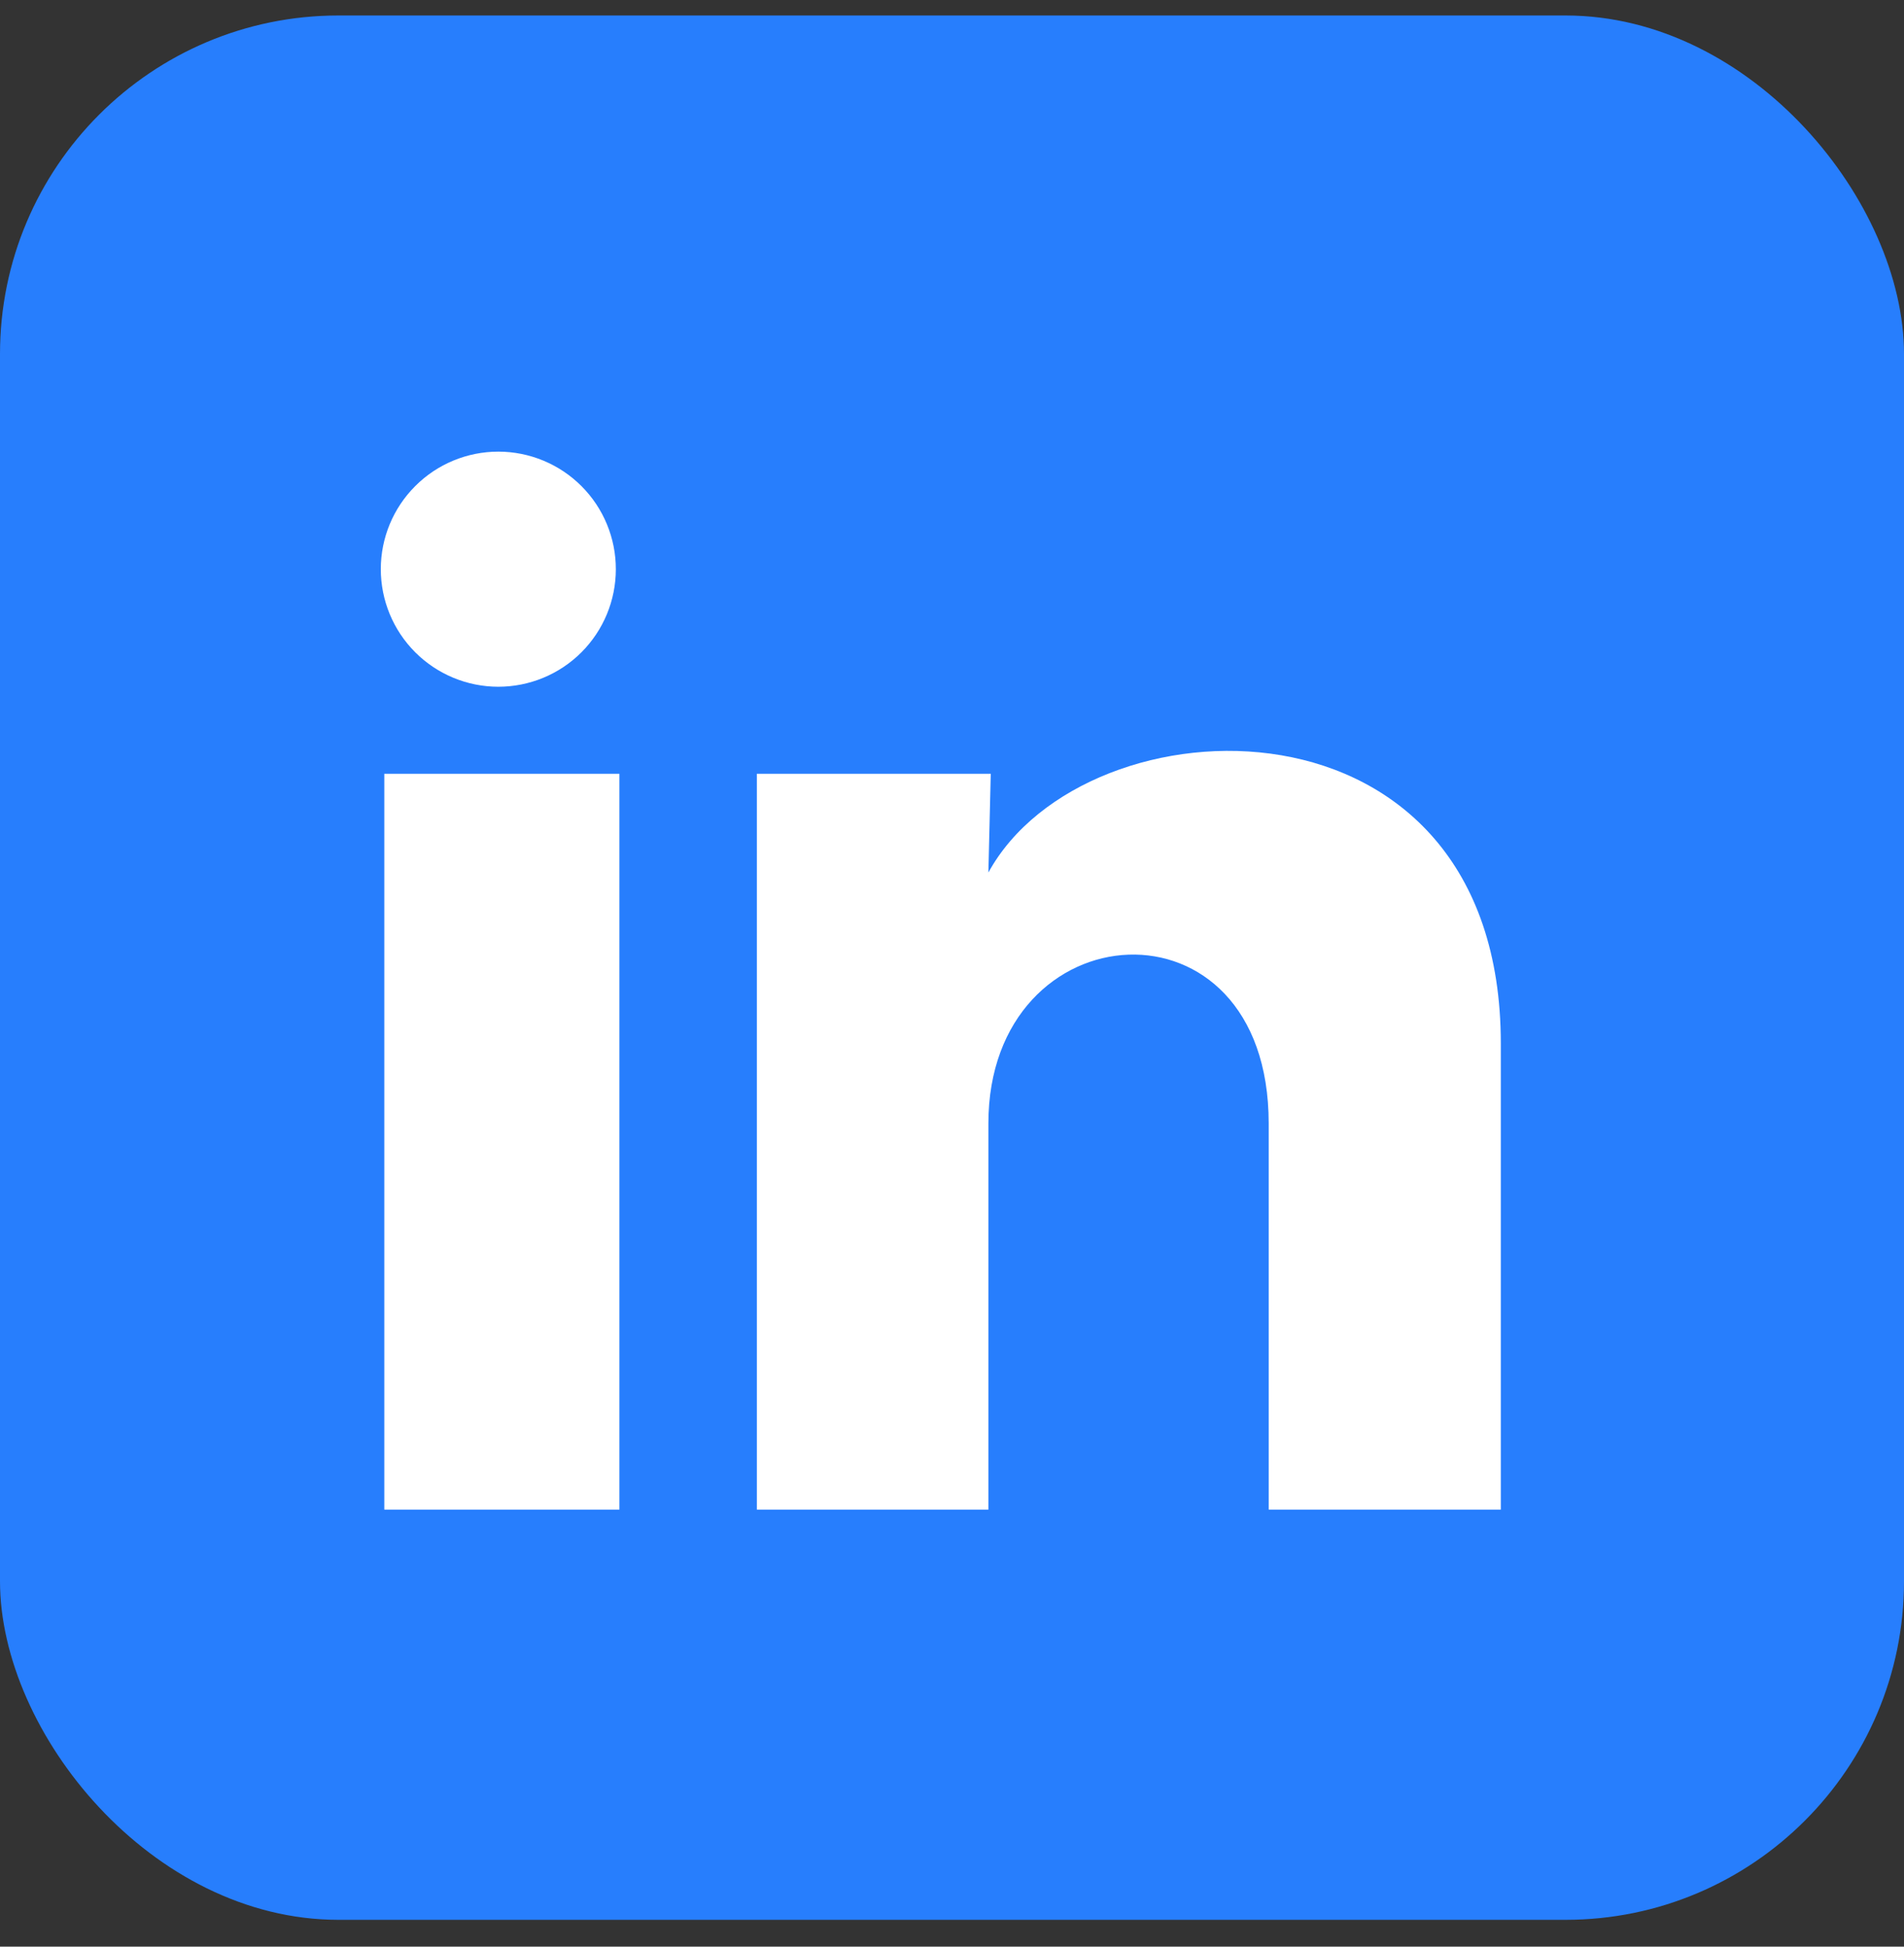
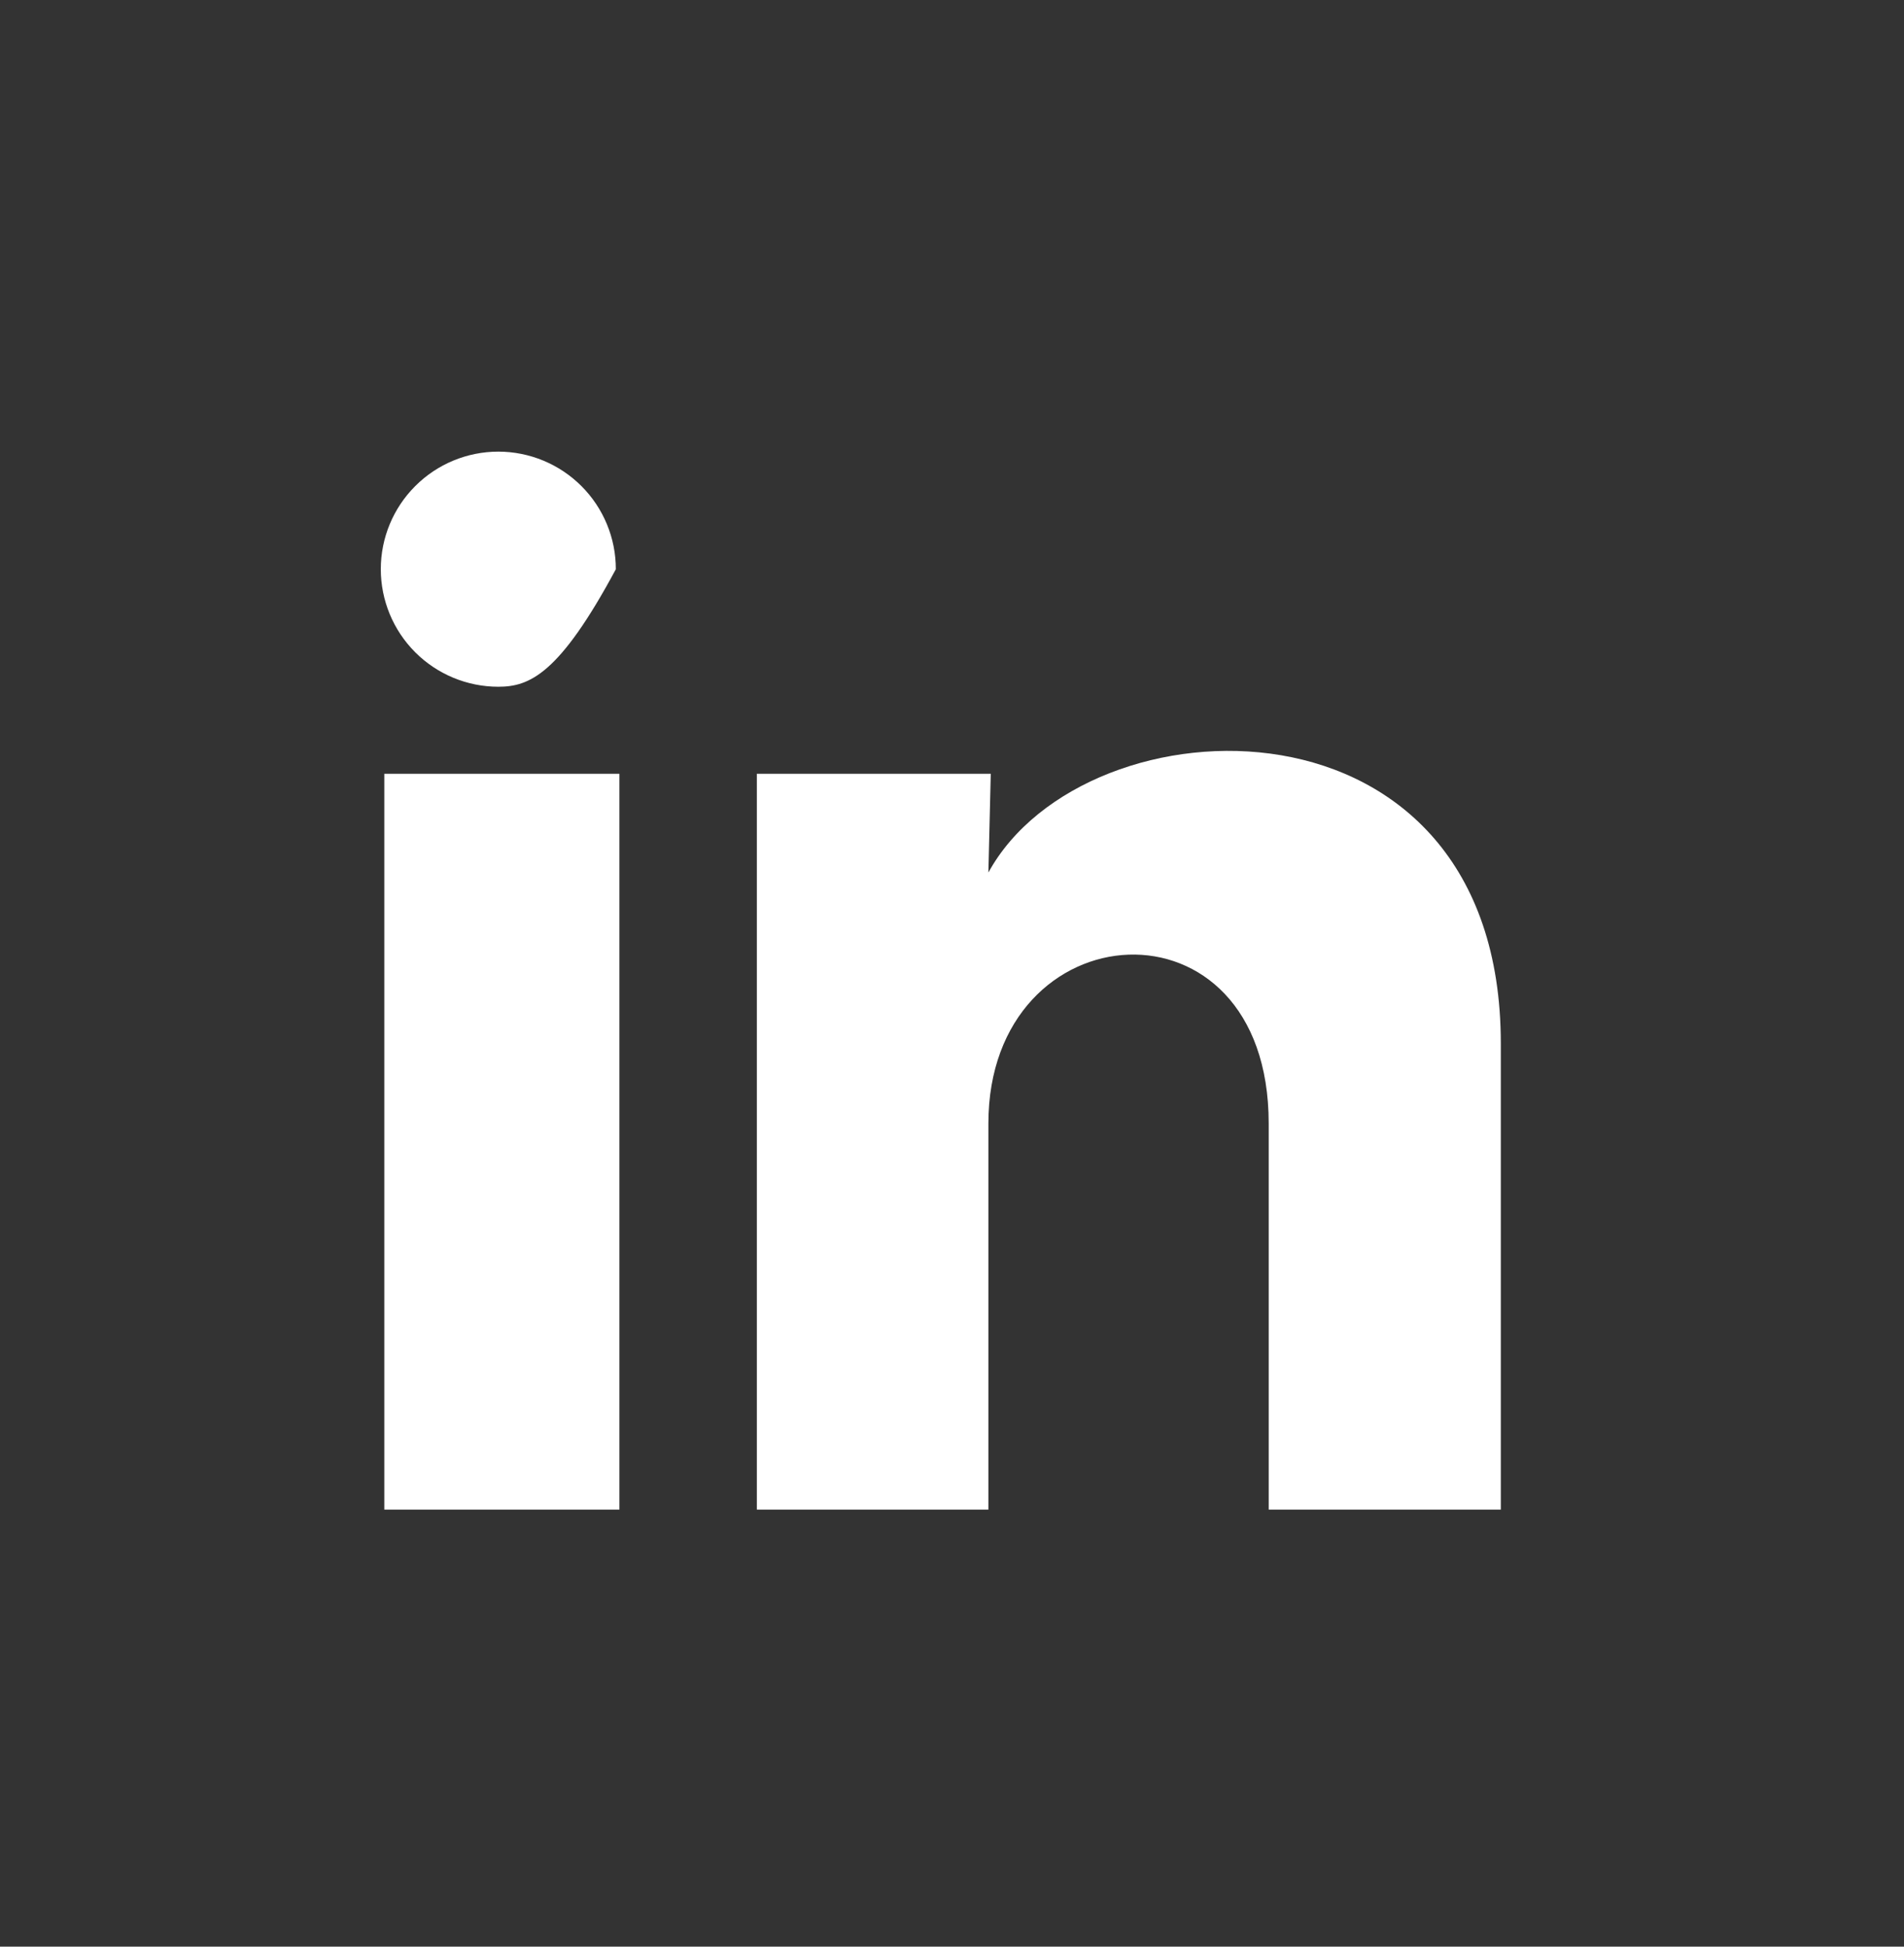
<svg xmlns="http://www.w3.org/2000/svg" width="45" height="46" viewBox="0 0 45 46" fill="none">
  <rect x="0" y="0" width="45" height="46" fill="#333333" stroke="none" />
-   <rect y="0.366" width="45" height="45" rx="8" fill="#277EFD" />
-   <path d="M14.555 13.451C14.555 14.188 14.262 14.894 13.741 15.415C13.22 15.936 12.513 16.228 11.776 16.228C11.04 16.227 10.333 15.934 9.813 15.413C9.292 14.892 9 14.185 9 13.449C9 12.712 9.293 12.006 9.815 11.485C10.336 10.964 11.042 10.672 11.779 10.672C12.516 10.673 13.222 10.966 13.743 11.487C14.263 12.008 14.556 12.715 14.555 13.451ZM14.639 18.284H9.083V35.672H14.639V18.284ZM23.416 18.284H17.888V35.672H23.36V26.548C23.36 21.465 29.985 20.993 29.985 26.548V35.672H35.471V24.659C35.471 16.09 25.666 16.41 23.36 20.618L23.416 18.284Z" fill="white" />
+   <path d="M14.555 13.451C13.22 15.936 12.513 16.228 11.776 16.228C11.04 16.227 10.333 15.934 9.813 15.413C9.292 14.892 9 14.185 9 13.449C9 12.712 9.293 12.006 9.815 11.485C10.336 10.964 11.042 10.672 11.779 10.672C12.516 10.673 13.222 10.966 13.743 11.487C14.263 12.008 14.556 12.715 14.555 13.451ZM14.639 18.284H9.083V35.672H14.639V18.284ZM23.416 18.284H17.888V35.672H23.36V26.548C23.36 21.465 29.985 20.993 29.985 26.548V35.672H35.471V24.659C35.471 16.09 25.666 16.41 23.36 20.618L23.416 18.284Z" fill="white" />
</svg>